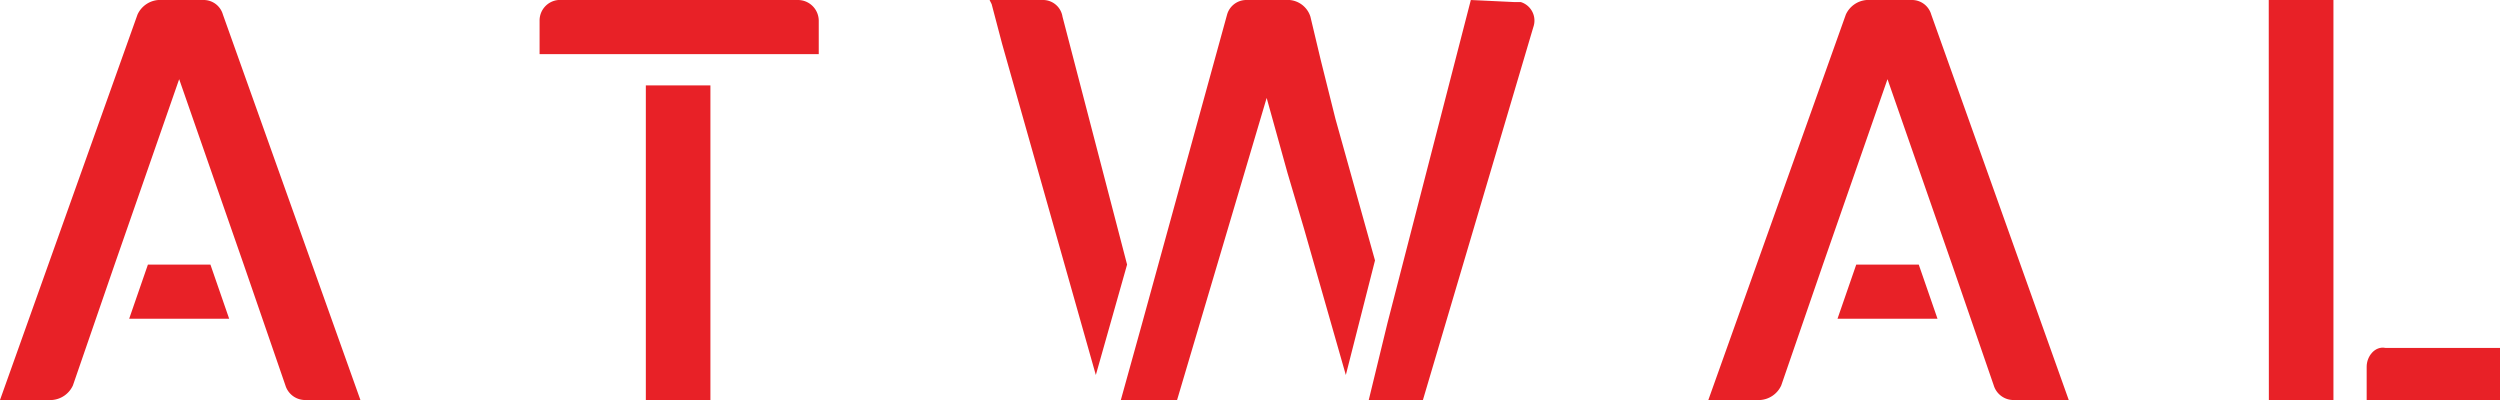
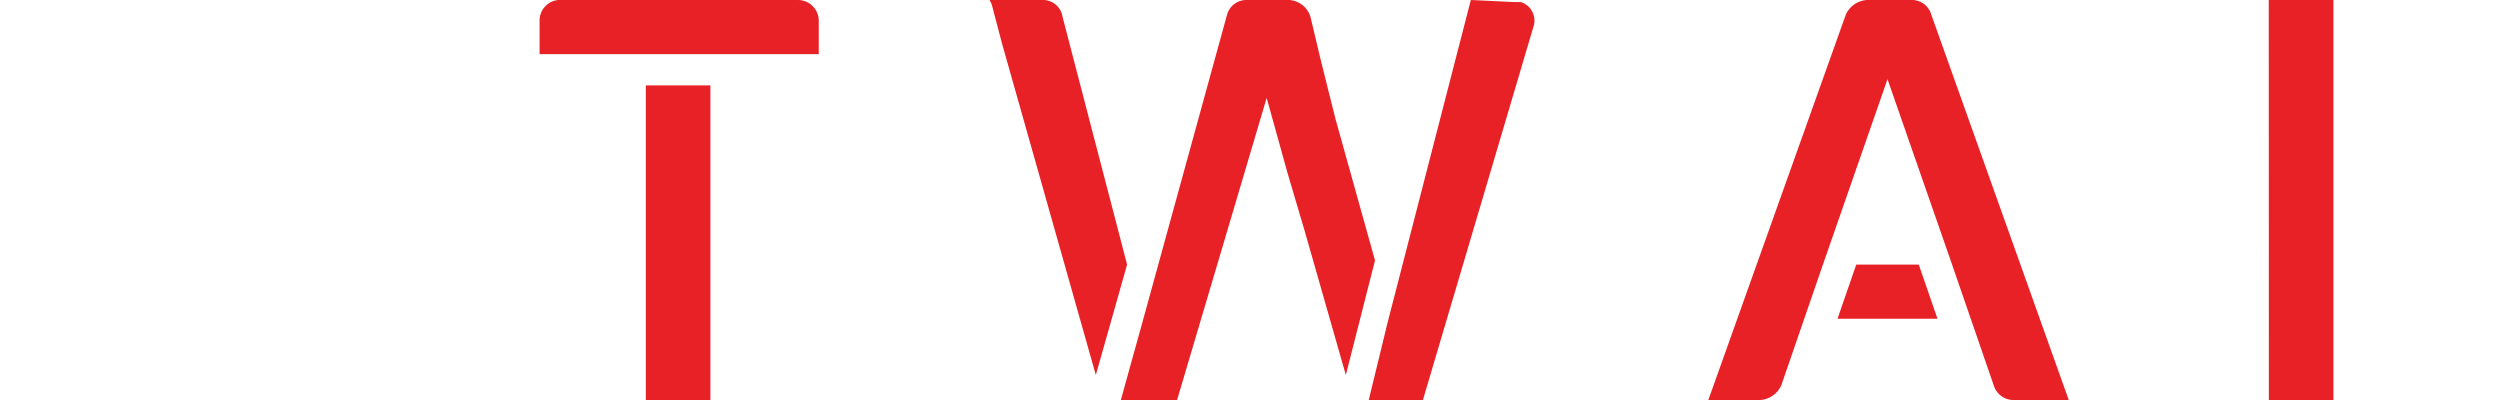
<svg xmlns="http://www.w3.org/2000/svg" width="120" height="19.2" viewBox="0 0 120 19.2">
  <g id="Group_10686" data-name="Group 10686" transform="translate(-60 -275.08)">
-     <path id="Path_13682" data-name="Path 13682" d="M69.8,275.08H67.6a1.2,1.2,0,0,0-1,.7L60,294.28h2.5a1.2,1.2,0,0,0,1-.7l2-5.8h0l3.1-8.9,3.1,8.9,2,5.8a.993.993,0,0,0,1,.7h2.6l-6.6-18.5A.961.961,0,0,0,69.8,275.08Zm-2.7,12.7-.9,2.6H71l-.9-2.6Z" fill="#e82127" />
    <path id="Path_13683" data-name="Path 13683" d="M114.9,275.08h-2.2a1.2,1.2,0,0,0-1,.7l-6.6,18.5h2.5a1.2,1.2,0,0,0,1-.7l2-5.8h0l3.1-8.9,3.1,8.9,2,5.8a.993.993,0,0,0,1,.7h2.6l-6.6-18.5A.961.961,0,0,0,114.9,275.08Zm-2.7,12.7-.9,2.6h4.8l-.9-2.6Z" transform="translate(36.9)" fill="#e82127" />
    <path id="Path_13684" data-name="Path 13684" d="M74.245,276.08v1.6h13.4v-1.6a1,1,0,0,0-1-1h-11.5a.987.987,0,0,0-.9,1Zm5.1,18.2h3.1v-15.1h-3.1Z" transform="translate(11.655)" fill="#e82127" />
    <path id="Path_13685" data-name="Path 13685" d="M109.225,275.08l-4,15.5h0l-.9,3.7h2.6l5.3-17.9a.931.931,0,0,0-.6-1.2h-.3l-2.1-.1Zm-6.5,5.7-.7-2.8-.5-2.1a1.15,1.15,0,0,0-1-.8h-2.1a.961.961,0,0,0-.9.7l-4.1,14.9-1,3.6h2.7l4.3-14.5,1,3.6.8,2.7,2,7,1.4-5.5Zm-13.1-4.9a.948.948,0,0,0-.9-.8h-2.6l.1.2.5,1.9,4.5,15.9,1.5-5.3Z" transform="translate(21.375)" fill="#e82127" />
-     <path id="Path_13686" data-name="Path 13686" d="M122.48,285.171v1.6h6.4v-2.5h-5.5c-.5-.1-.9.4-.9.9Z" transform="translate(51.12 7.509)" fill="#e82127" />
    <path id="Path_13687" data-name="Path 13687" d="M119.895,275.08H123v19.2h-3.1Z" transform="translate(49.005)" fill="#e82127" />
  </g>
</svg>